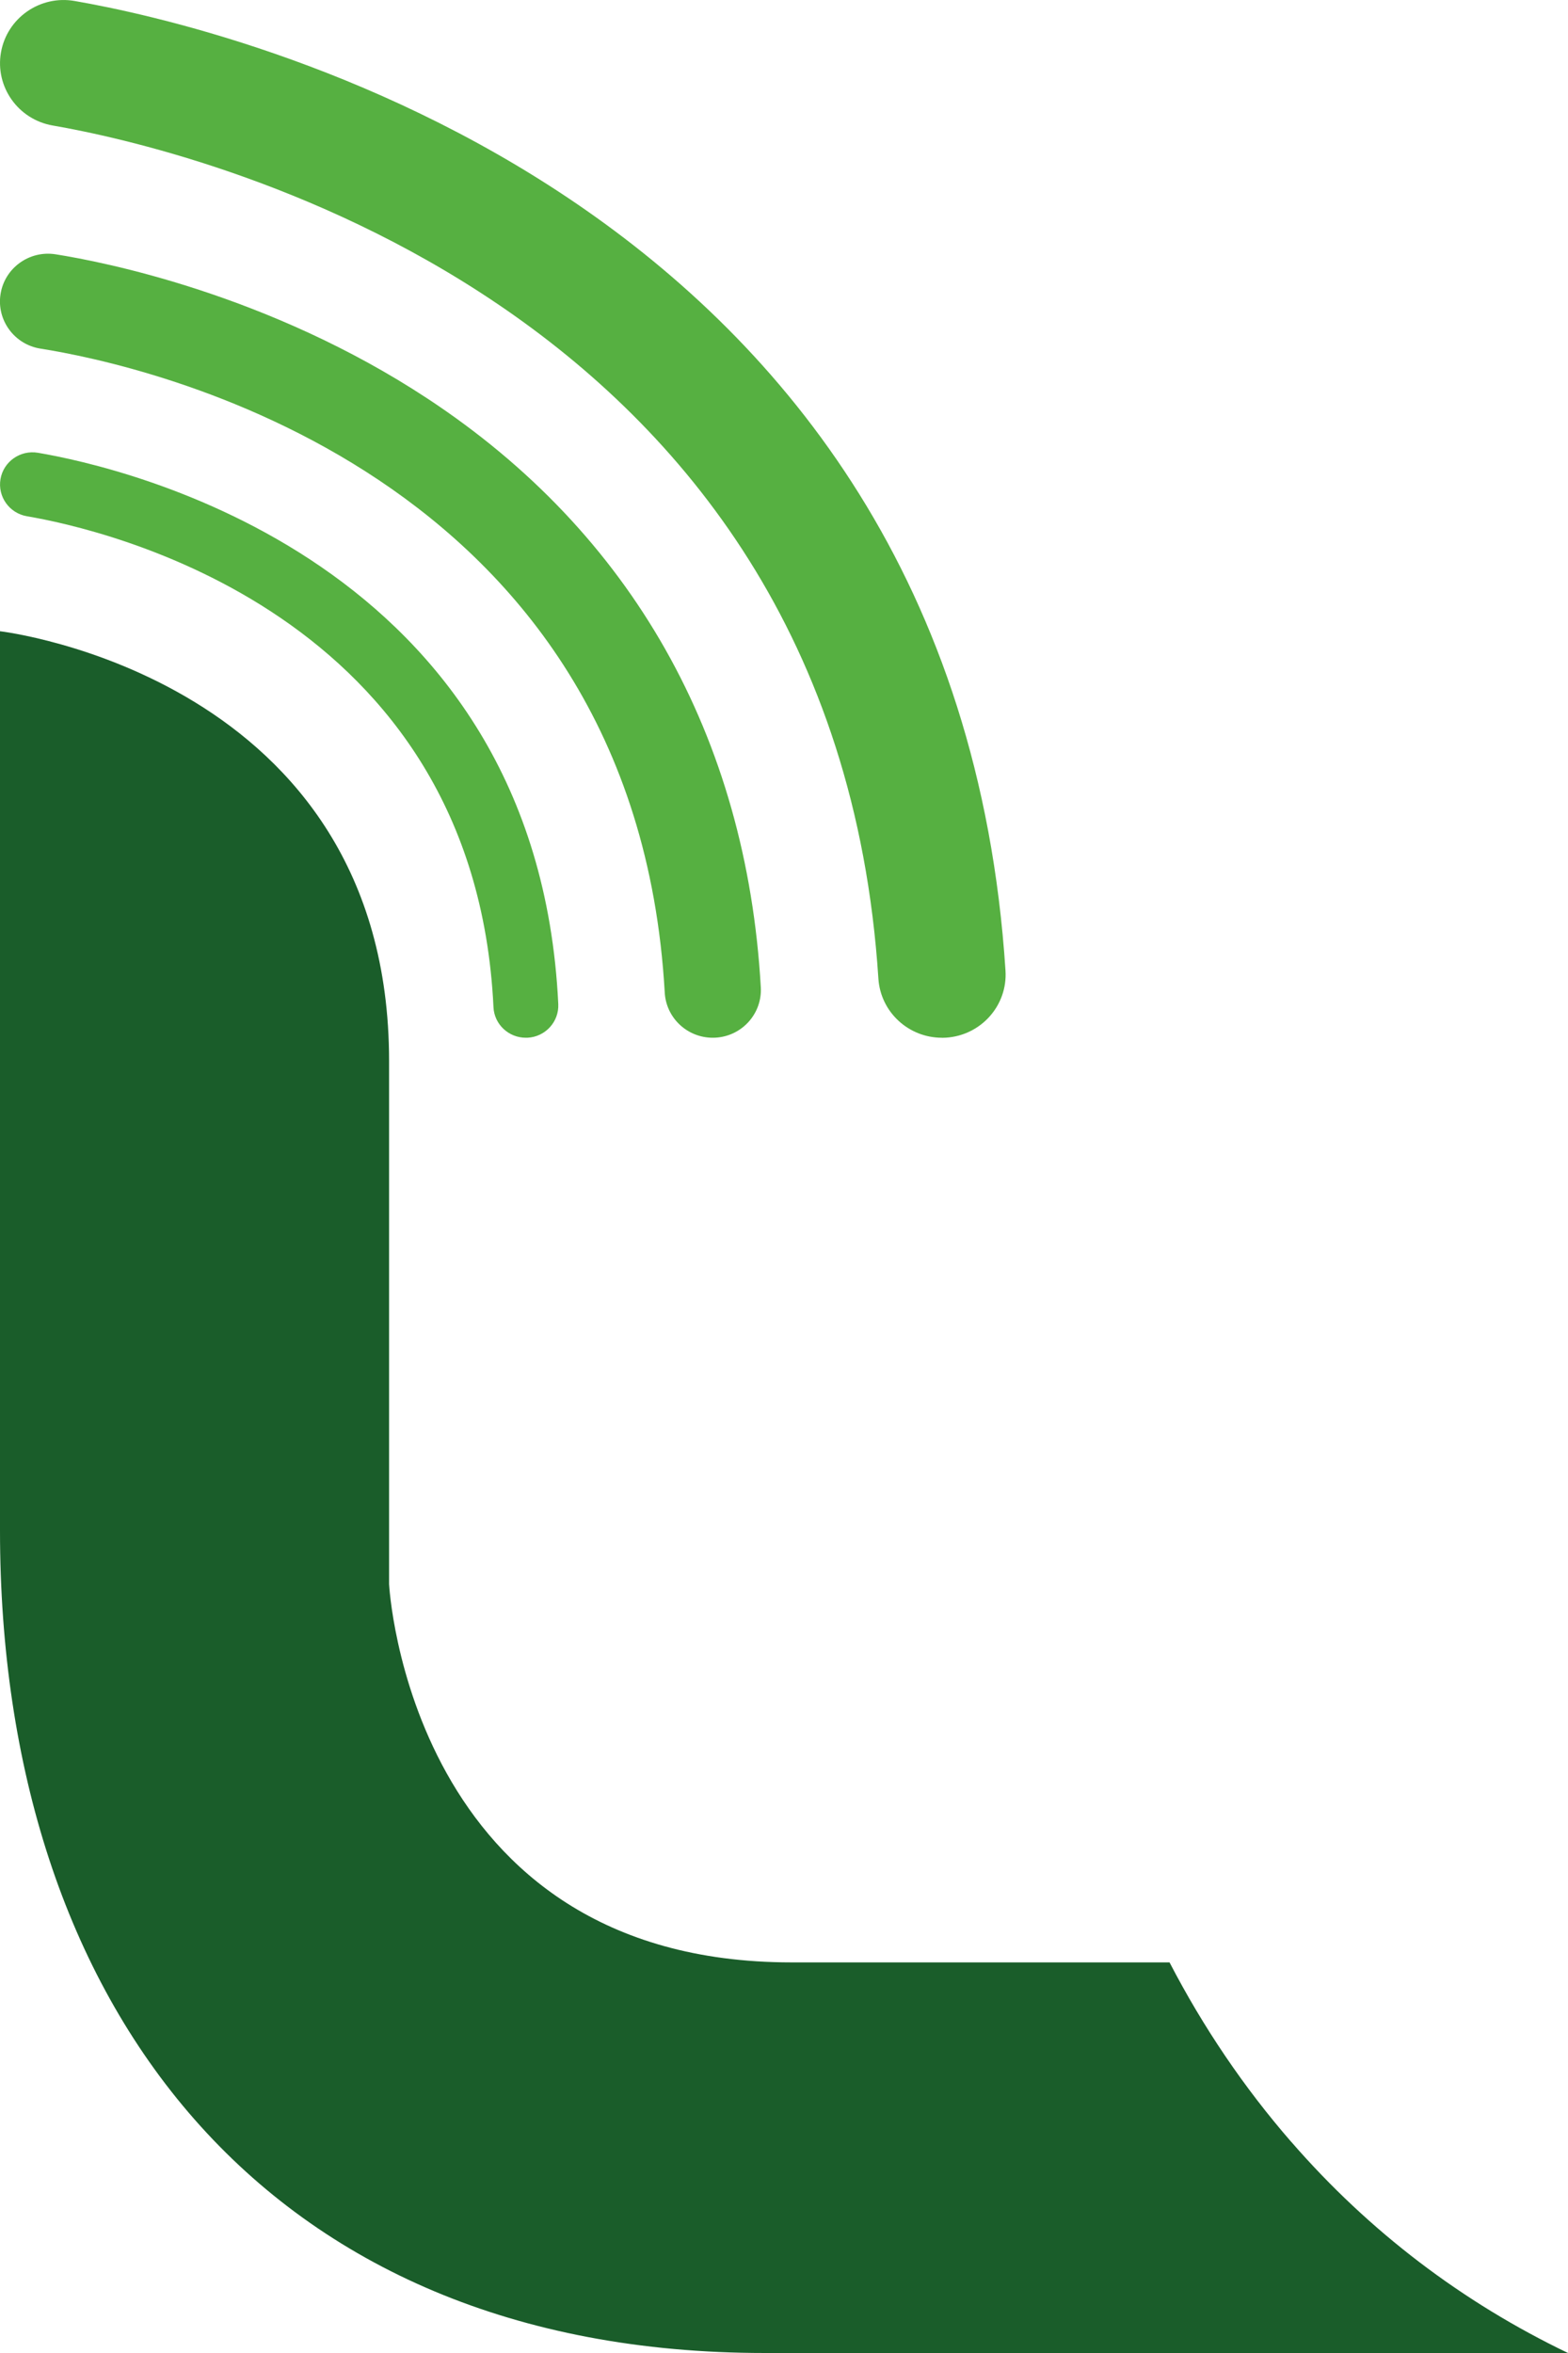
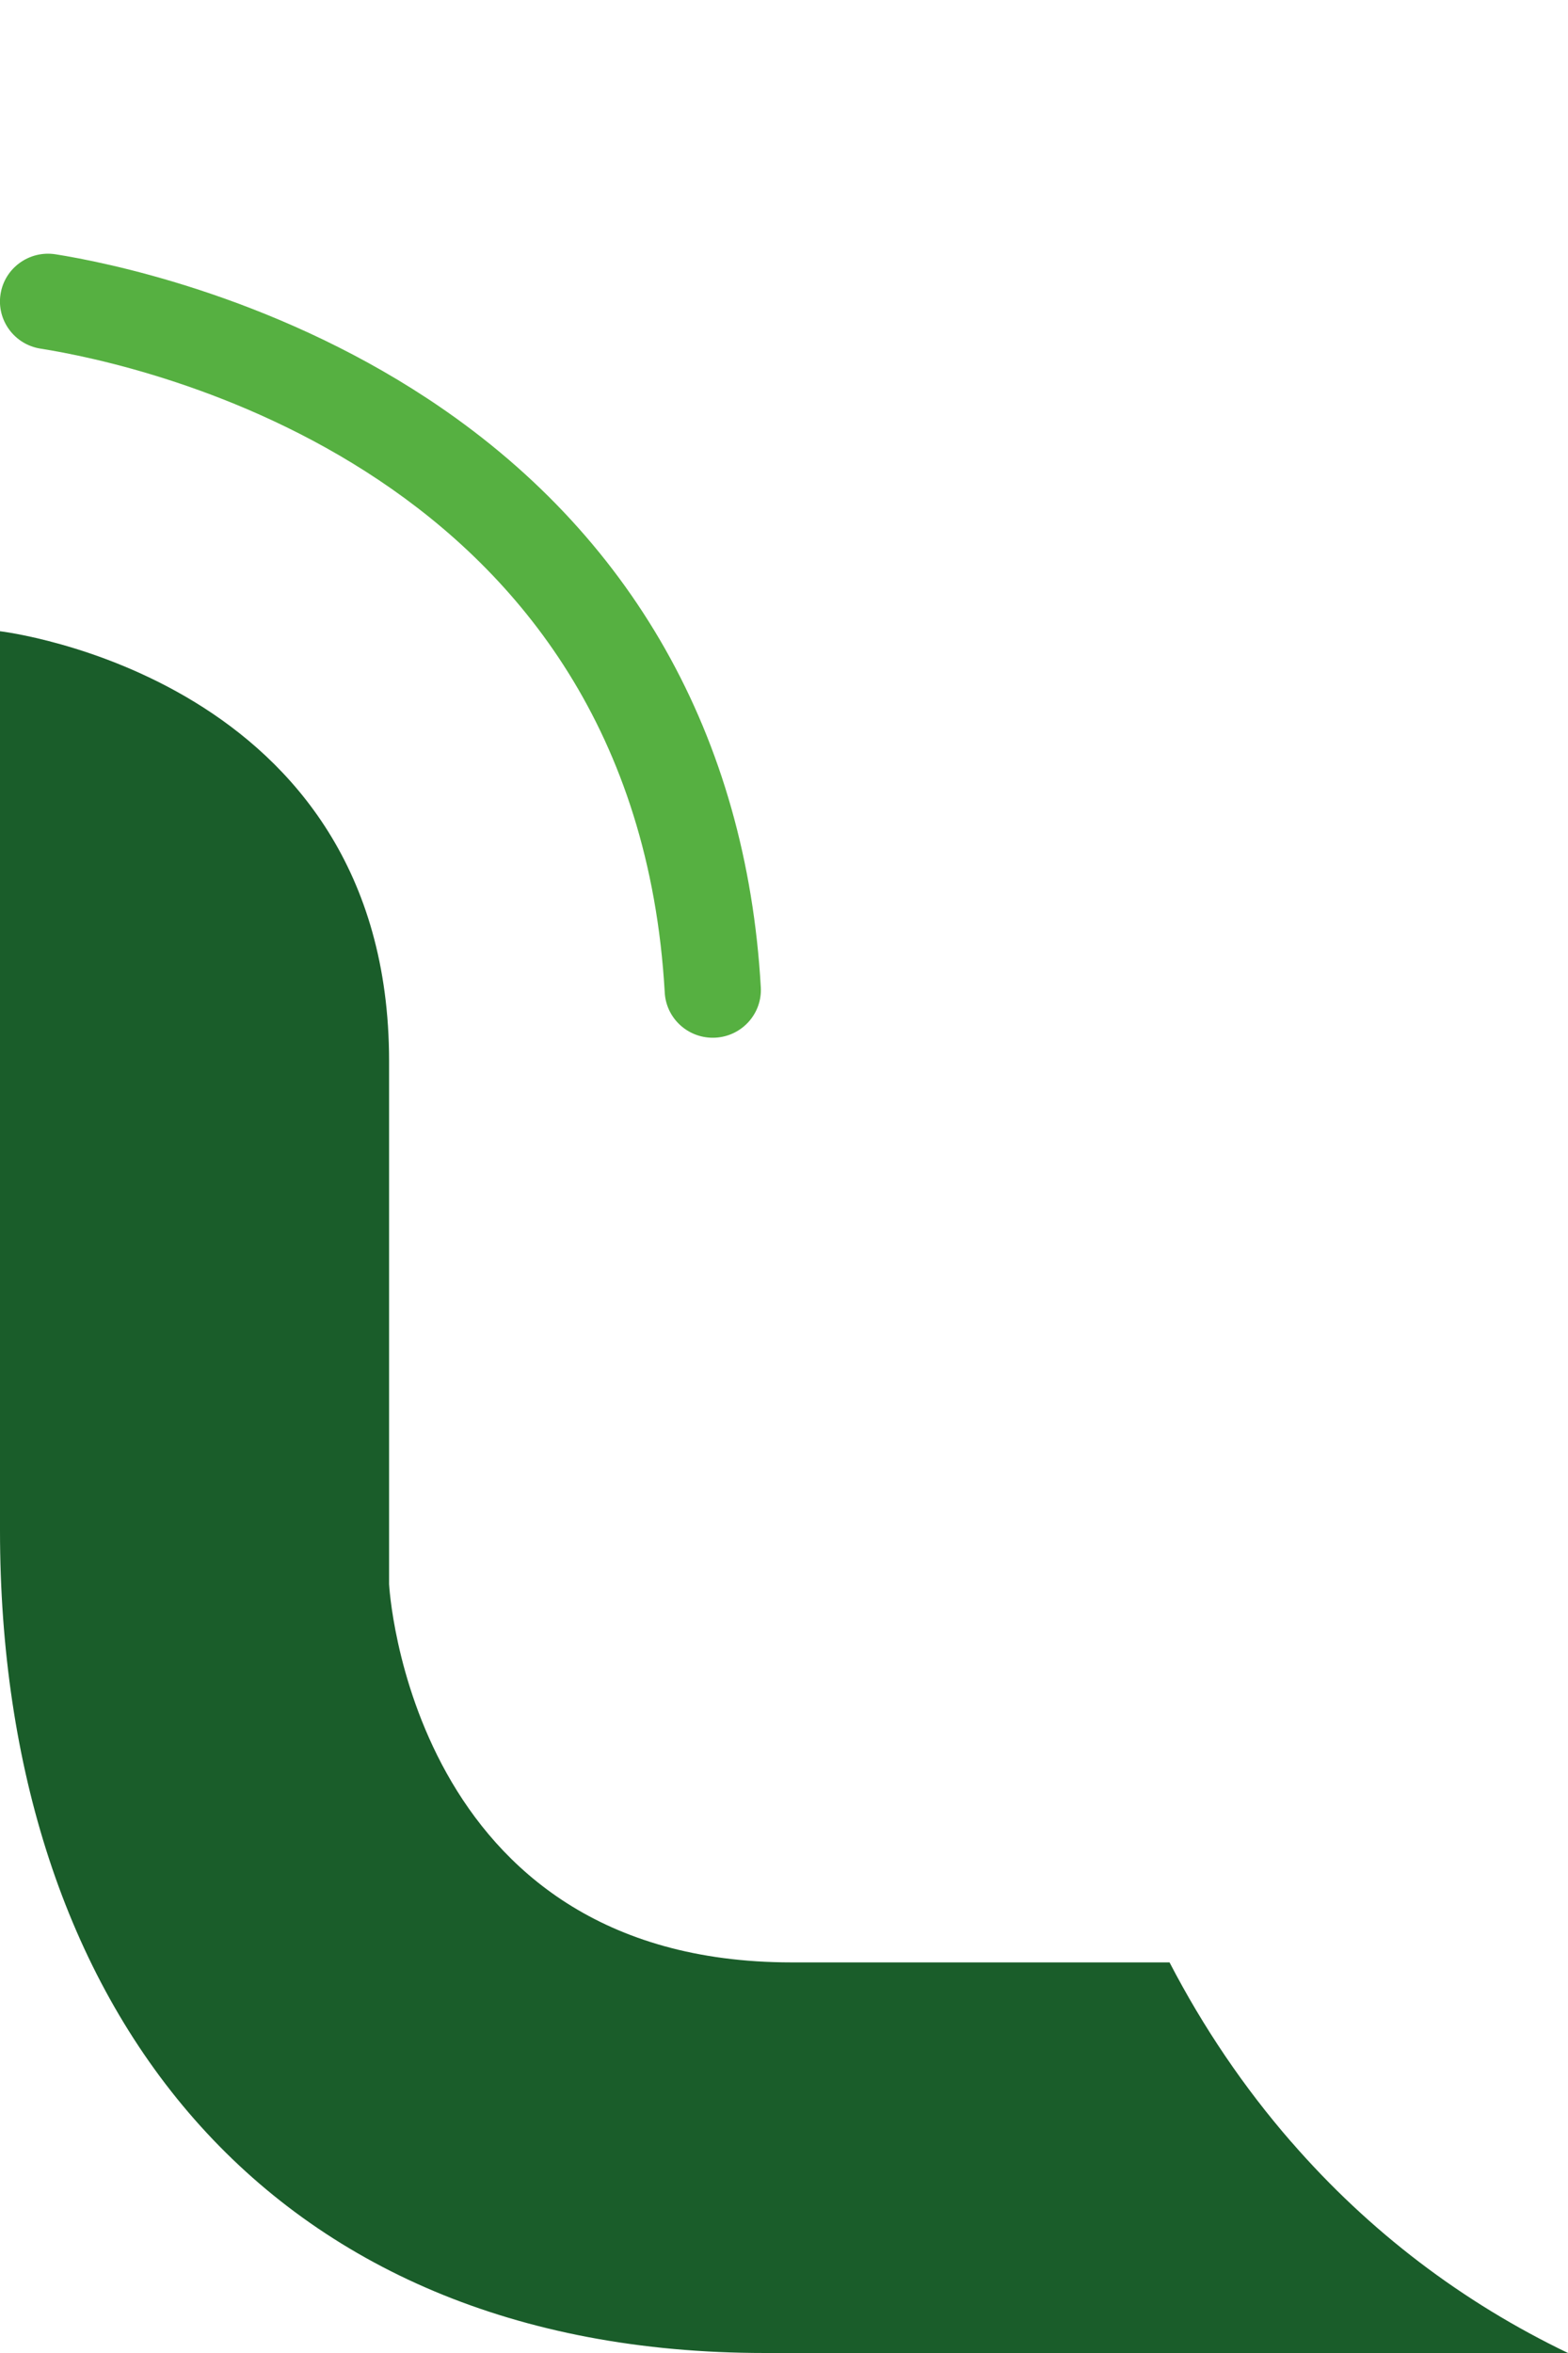
<svg xmlns="http://www.w3.org/2000/svg" id="Camada_2" data-name="Camada 2" viewBox="0 0 225.76 338.73">
  <defs>
    <style>      .cls-1 {        fill: #1a5d2a;        fill-rule: evenodd;      }      .cls-2 {        fill: #56b041;      }    </style>
  </defs>
  <g id="Camada_1-2" data-name="Camada 1">
    <g>
      <path class="cls-1" d="M185.93,308.36c-6.83-7.85-12.7-16.53-17.54-25.86h-54.43c-55.14,0-57.94-54.45-57.94-54.45v-75.32C56.01,97.4,0,90.87,0,90.87v129.45C0,288.61,38.06,338.73,110.09,338.73h115.67c-15.18-7.29-28.59-17.45-39.83-30.38Z" />
-       <path class="cls-2" d="M75.71,149.39c-2.48,0-4.55-1.93-4.66-4.41C68.32,88.09,14.62,76.14,3.89,74.32c-2.54-.43-4.25-2.82-3.82-5.35.43-2.52,2.85-4.22,5.39-3.79,11.97,2.03,71.86,15.38,74.92,79.36.12,2.56-1.87,4.73-4.45,4.85-.07,0-.15,0-.22,0Z" />
      <path class="cls-2" d="M102.62,149.39c-3.65,0-6.7-2.83-6.91-6.49C91.42,67.45,20.1,52.44,5.84,50.19c-3.78-.59-6.36-4.12-5.76-7.87.6-3.75,4.15-6.31,7.93-5.71,6.79,1.07,30.72,5.73,53.59,20.8,29.31,19.31,45.88,48.6,47.94,84.72.21,3.79-2.71,7.04-6.53,7.25-.13,0-.27.01-.4.01Z" />
-       <path class="cls-2" d="M135.61,149.39c-4.8,0-8.83-3.7-9.14-8.52C120.08,42.44,26.33,21.31,7.6,18.07,2.61,17.21-.73,12.49.14,7.54,1.01,2.59,5.76-.73,10.74.14c21.11,3.65,126.76,27.52,134.03,139.57.33,5.02-3.51,9.34-8.56,9.67-.2.01-.4.02-.6.02Z" />
    </g>
  </g>
</svg>